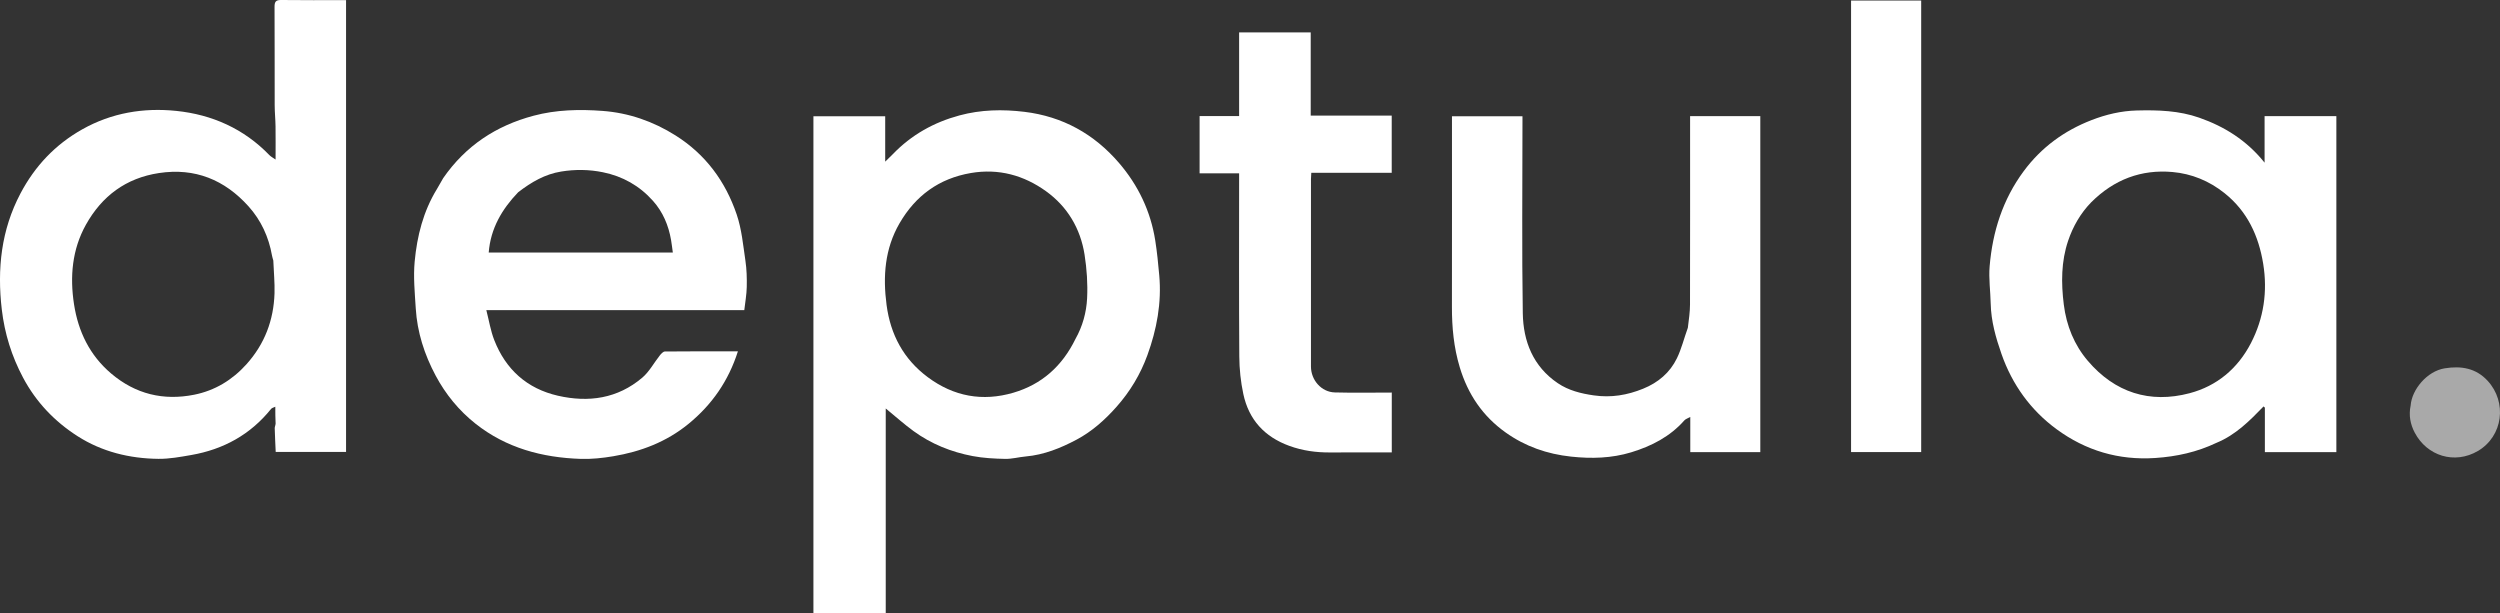
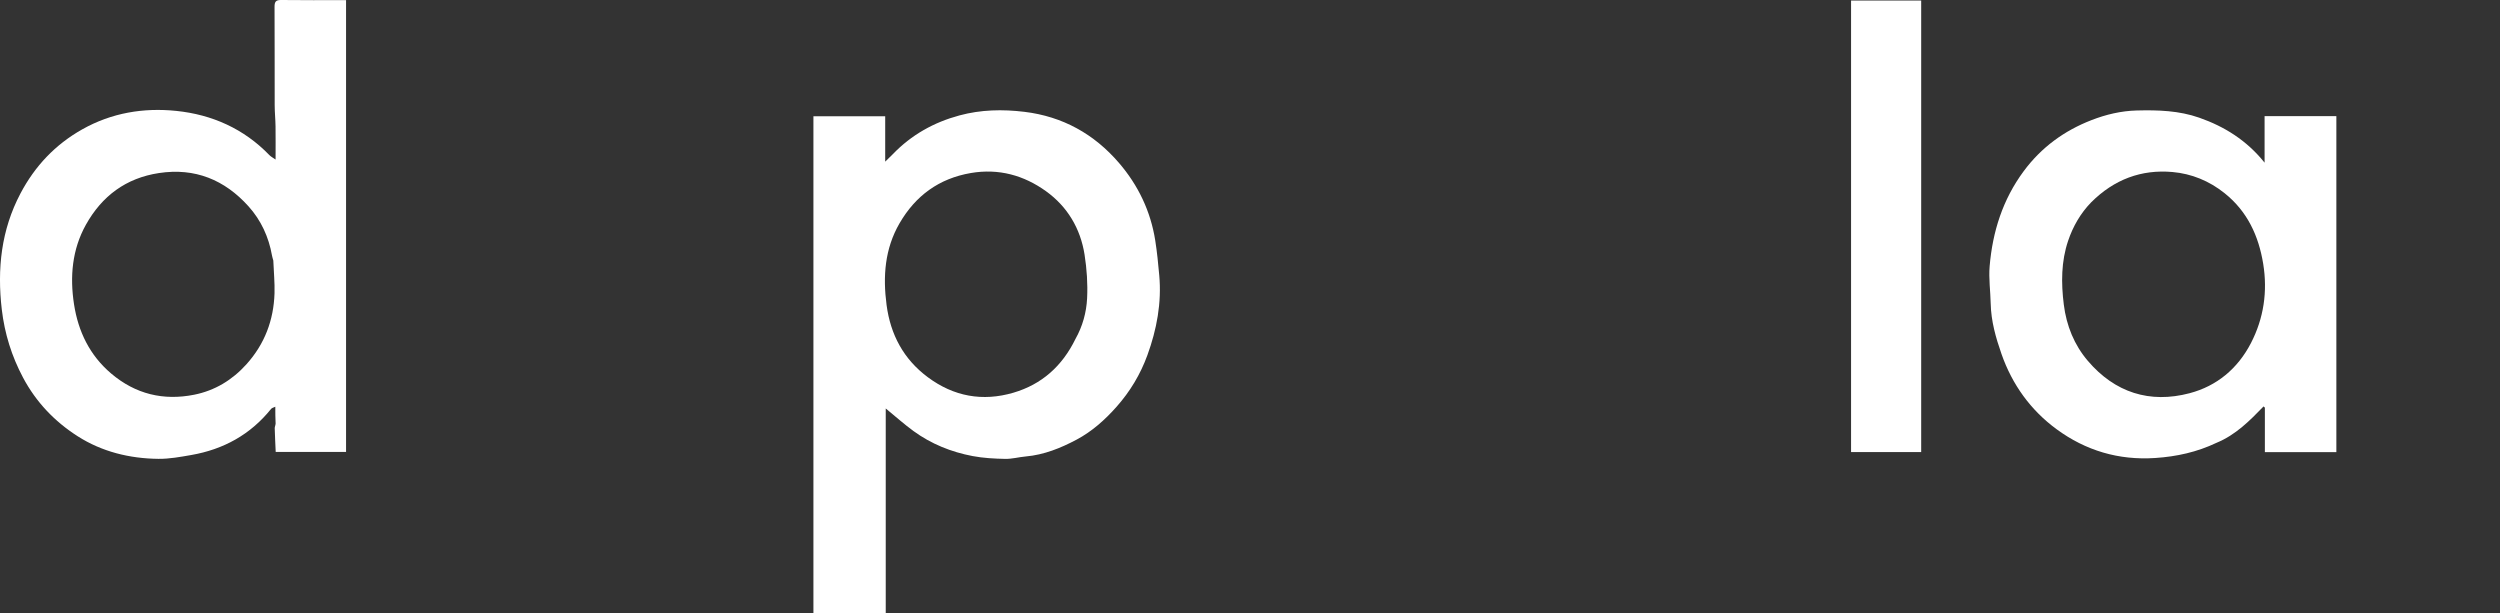
<svg xmlns="http://www.w3.org/2000/svg" version="1.1" id="Layer_1" x="0px" y="0px" enable-background="new 0 0 2000 2000" xml:space="preserve" viewBox="75.55 797.91 1879.26 460.8">
  <rect x="75.55" y="797.91" width="1879.26" height="460.8" fill="#333333" stroke="none" />
  <path fill="#FFFFFF" opacity="1" stroke="none" d=" M687,1090   C687,1021.526 687,953.553 687,885.29   C704.949,885.29 722.687,885.29 740.958,885.29   C740.958,896.062 740.958,906.921 740.958,919.421   C743.597,916.837 745.208,915.338 746.732,913.754   C760.659,899.28 777.554,889.85 796.826,884.654   C812.863,880.33 829.165,879.979 845.603,881.972   C874.357,885.458 897.996,898.627 916.69,920.365   C931.12,937.145 940.481,956.658 943.953,978.676   C945.322,987.356 946.179,996.129 946.965,1004.887   C948.823,1025.589 945.103,1045.489 938.047,1064.901   C932.8,1079.333 925.041,1092.199 914.864,1103.691   C906.146,1113.535 896.348,1122.264 884.83,1128.386   C872.943,1134.704 860.361,1139.814 846.619,1141.034   C841.435,1141.494 836.273,1142.961 831.123,1142.856   C822.956,1142.689 814.682,1142.255 806.68,1140.738   C790.597,1137.689 775.547,1131.634 762.246,1121.946   C755.14,1116.77 748.569,1110.86 741.362,1104.959   C741.362,1156.169 741.362,1207.297 741.362,1258.712   C723.048,1258.712 705.309,1258.712 687,1258.712   C687,1202.685 687,1146.593 687,1090  M884.039,1052.586   C889.341,1043.15 892.205,1032.755 892.73,1022.215   C893.275,1011.291 892.521,1000.126 890.817,989.305   C887.725,969.67 877.921,953.22 861.85,941.657   C845.174,929.659 826.219,924.396 805.373,927.967   C781.459,932.063 763.808,944.961 751.748,965.737   C740.602,984.938 739.158,1005.776 741.997,1027.213   C744.946,1049.476 754.777,1067.916 772.979,1081.451   C792.486,1095.956 814.151,1099.928 837.384,1093.088   C858.648,1086.827 874.02,1073.145 884.039,1052.586  z" />
  <path fill="#FFFFFF" opacity="1" stroke="none" d=" M282.73,1116.306   C282.502,1112.103 282.502,1108.206 282.502,1103.658   C281.337,1104.239 279.959,1104.494 279.294,1105.322   C263.773,1124.622 243.497,1135.736 219.336,1139.945   C211.17,1141.368 202.858,1142.913 194.63,1142.824   C172.959,1142.59 152.185,1137.513 133.876,1125.796   C116.624,1114.757 102.663,1100.198 92.874,1081.767   C84.297,1065.62 79.025,1048.712 76.898,1030.555   C73.322,1000.028 76.447,970.722 90.996,943.215   C101.826,922.741 117.076,906.564 137.398,895.13   C159.501,882.695 183.474,878.737 208.104,881.279   C234.976,884.052 258.886,894.679 278.049,914.515   C279.176,915.682 280.716,916.448 282.702,917.852   C282.702,908.797 282.786,900.811 282.672,892.828   C282.597,887.585 282.047,882.346 282.032,877.105   C281.96,852.448 282.072,827.79 281.924,803.133   C281.901,799.308 282.797,797.853 286.918,797.91   C303.062,798.131 319.212,798 335.68,798   C335.68,911.195 335.68,1024.238 335.68,1137.64   C318.201,1137.64 300.468,1137.64 282.796,1137.64   C282.543,1131.888 282.226,1125.843 282.06,1119.794   C282.031,1118.742 282.643,1117.673 282.73,1116.306  M280.998,993.746   C280.666,992.502 280.238,991.275 280.016,990.012   C277.564,976.036 271.771,963.477 262.36,953.014   C244.411,933.06 222.14,923.894 195.067,927.989   C170.212,931.748 152.13,945.297 140.101,966.884   C129.706,985.54 128.008,1005.997 131.19,1026.623   C134.34,1047.037 142.931,1064.979 159.156,1078.724   C177.434,1094.208 198.432,1099.228 221.526,1094.62   C237.007,1091.531 250.157,1083.59 260.826,1071.715   C274.488,1056.51 281.287,1038.58 281.906,1018.337   C282.147,1010.457 281.333,1002.545 280.998,993.746  z" />
  <path fill="#FFFFFF" opacity="1" stroke="none" d=" M1741.734,1130.758   C1726.931,1137.795 1711.728,1141.106 1695.669,1142.187   C1668.119,1144.041 1643.339,1136.582 1621.522,1120.577   C1602.003,1106.258 1588.111,1087.007 1580.061,1063.948   C1575.796,1051.731 1572.256,1039.317 1571.973,1026.203   C1571.77,1016.783 1570.388,1007.288 1571.18,997.967   C1573.384,972.022 1581.001,947.898 1596.761,926.594   C1610.038,908.648 1627.277,896.134 1647.774,888.185   C1658.578,883.996 1669.951,881.271 1681.751,880.963   C1697.705,880.548 1713.561,881.04 1728.784,886.4   C1747.686,893.054 1764.286,903.301 1777.847,920.18   C1777.847,907.704 1777.847,896.54 1777.847,885.205   C1796.143,885.205 1813.88,885.205 1831.802,885.205   C1831.802,969.474 1831.802,1053.539 1831.802,1137.799   C1813.866,1137.799 1796.129,1137.799 1778.063,1137.799   C1778.063,1126.514 1778.063,1115.423 1778.063,1104.332   C1777.733,1104.031 1777.402,1103.731 1777.071,1103.43   C1766.655,1114.181 1756.159,1124.824 1741.734,1130.758  M1647.477,950.015   C1639.453,958.279 1633.811,968.154 1630.181,978.87   C1624.905,994.447 1624.884,1010.58 1626.914,1026.85   C1628.906,1042.816 1634.79,1057.244 1645.049,1069.249   C1665.301,1092.95 1691.481,1101.433 1721.532,1093.48   C1741.968,1088.072 1757.635,1075.004 1767.538,1055.909   C1777.289,1037.108 1780.17,1016.936 1776.811,996.264   C1773.421,975.398 1765.016,956.912 1747.824,943.162   C1736.203,933.868 1722.99,928.482 1708.597,927.213   C1685.198,925.151 1664.763,932.757 1647.477,950.015  z" />
-   <path fill="#FFFFFF" opacity="1" stroke="none" d=" M408.719,931.781   C425.626,907.423 448.425,892.432 476.606,884.911   C493.761,880.332 511.233,879.99 528.542,881.282   C548.087,882.74 566.458,889.087 583.294,899.683   C605.975,913.958 620.907,934.312 629.343,959.194   C633.088,970.239 634.159,982.246 635.887,993.899   C636.849,1000.391 637.031,1007.06 636.89,1013.634   C636.768,1019.399 635.705,1025.144 635.042,1031.036   C570.426,1031.036 506.466,1031.036 441.124,1031.036   C443.154,1038.904 444.334,1046.536 447.08,1053.555   C455.726,1075.652 471.693,1090.051 494.939,1095.373   C518.028,1100.659 539.847,1097.528 558.373,1081.785   C563.686,1077.27 567.146,1070.596 571.585,1065.016   C572.563,1063.786 574.083,1062.142 575.368,1062.129   C593.501,1061.94 611.637,1062 630.239,1062   C623.162,1084.235 610.771,1102.097 593.042,1116.582   C576.444,1130.142 557.278,1137.392 536.526,1140.877   C528.475,1142.23 520.186,1143.127 512.052,1142.856   C483.178,1141.893 456.133,1134.706 433.053,1116.443   C420.543,1106.544 410.543,1094.355 402.996,1080.198   C394.557,1064.369 389.166,1047.624 388.07,1029.698   C387.353,1017.973 386.177,1006.097 387.262,994.481   C389.049,975.341 393.725,956.744 403.98,940.029   C405.574,937.429 406.966,934.706 408.719,931.781  M465.049,942.438   C452.841,955.174 444.335,969.656 442.918,987.733   C489.369,987.733 535.097,987.733 581.318,987.733   C580.848,984.365 580.511,981.311 579.985,978.291   C578.071,967.306 573.907,957.331 566.421,948.925   C556.276,937.532 543.606,930.404 528.728,927.387   C518.383,925.289 507.968,925.151 497.455,926.848   C485.287,928.813 475.148,934.663 465.049,942.438  z" />
-   <path fill="#FFFFFF" opacity="1" stroke="none" d=" M1344.316,1044.291   C1345.056,1038.216 1345.923,1032.498 1345.938,1026.778   C1346.05,981.458 1346,936.138 1346,890.818   C1346,889.024 1346,887.23 1346,885.221   C1363.752,885.221 1381.154,885.221 1398.778,885.221   C1398.778,969.404 1398.778,1053.458 1398.778,1137.756   C1381.294,1137.756 1363.893,1137.756 1346.141,1137.756   C1346.141,1129.274 1346.141,1120.839 1346.141,1111.331   C1344.167,1112.445 1342.612,1112.88 1341.714,1113.897   C1330.908,1126.142 1316.987,1133.275 1301.714,1137.921   C1286.971,1142.405 1271.915,1142.797 1256.569,1141.154   C1238.534,1139.224 1222.157,1133.533 1207.39,1123.044   C1190.085,1110.751 1178.975,1094.295 1172.849,1073.984   C1168.353,1059.08 1166.938,1043.988 1166.967,1028.569   C1167.057,980.928 1167,933.288 1167,885.324   C1184.543,885.324 1201.946,885.324 1220,885.324   C1220,886.888 1220,888.642 1220,890.397   C1220,938.049 1219.478,985.71 1220.239,1033.35   C1220.576,1054.472 1227.961,1073.369 1246.511,1085.927   C1254.66,1091.444 1263.938,1093.731 1273.661,1095.129   C1286.617,1096.992 1298.743,1094.968 1310.722,1090.095   C1322.033,1085.495 1330.844,1078.056 1336.105,1067.203   C1339.561,1060.077 1341.454,1052.192 1344.316,1044.291  z" />
-   <path fill="#FFFFFF" opacity="1" stroke="none" d=" M1007,858   C1007,845.858 1007,834.216 1007,822.288   C1024.95,822.288 1042.685,822.288 1060.818,822.288   C1060.818,842.947 1060.818,863.684 1060.818,884.815   C1081.277,884.815 1101.348,884.815 1121.708,884.815   C1121.708,899.275 1121.708,913.345 1121.708,927.813   C1101.725,927.813 1081.654,927.813 1061.253,927.813   C1061.155,929.619 1061.01,931.054 1061.01,932.488   C1060.998,979.475 1060.995,1026.463 1061.004,1073.45   C1061.006,1083.642 1068.863,1092.626 1078.891,1092.901   C1093.089,1093.291 1107.304,1093 1121.755,1093   C1121.755,1108.703 1121.755,1123.106 1121.755,1138   C1106.264,1138 1090.826,1137.928 1075.389,1138.025   C1064.89,1138.091 1054.737,1136.706 1044.776,1133.088   C1026.098,1126.304 1014.295,1113.402 1010.167,1094.132   C1008.199,1084.943 1007.202,1075.38 1007.136,1065.977   C1006.829,1021.991 1007,978.002 1007,934.014   C1007,932.201 1007,930.388 1007,928.182   C997.058,928.182 987.315,928.182 977.288,928.182   C977.288,913.718 977.288,899.648 977.288,885.178   C986.946,885.178 996.689,885.178 1007,885.178   C1007,876.027 1007,867.264 1007,858  z" />
  <path fill="#FFFFFF" opacity="1" stroke="none" d=" M1467,1096   C1467,996.527 1467,897.555 1467,798.291   C1484.612,798.291 1502.017,798.291 1519.712,798.291   C1519.712,911.284 1519.712,1024.35 1519.712,1137.709   C1502.388,1137.709 1484.983,1137.709 1467,1137.709   C1467,1124.027 1467,1110.264 1467,1096  z" />
-   <path fill="#A9A9A9" opacity="1" stroke="none" d=" M1887.646,1102.745   C1888.498,1090.74 1899.963,1076.946 1913.174,1074.795   C1925.784,1072.742 1936.796,1074.711 1945.487,1084.128   C1960.292,1100.168 1957.165,1125.785 1938.193,1136.916   C1920.675,1147.193 1899.895,1140.693 1890.677,1123.059   C1887.481,1116.946 1886.059,1110.155 1887.646,1102.745  z" />
</svg>